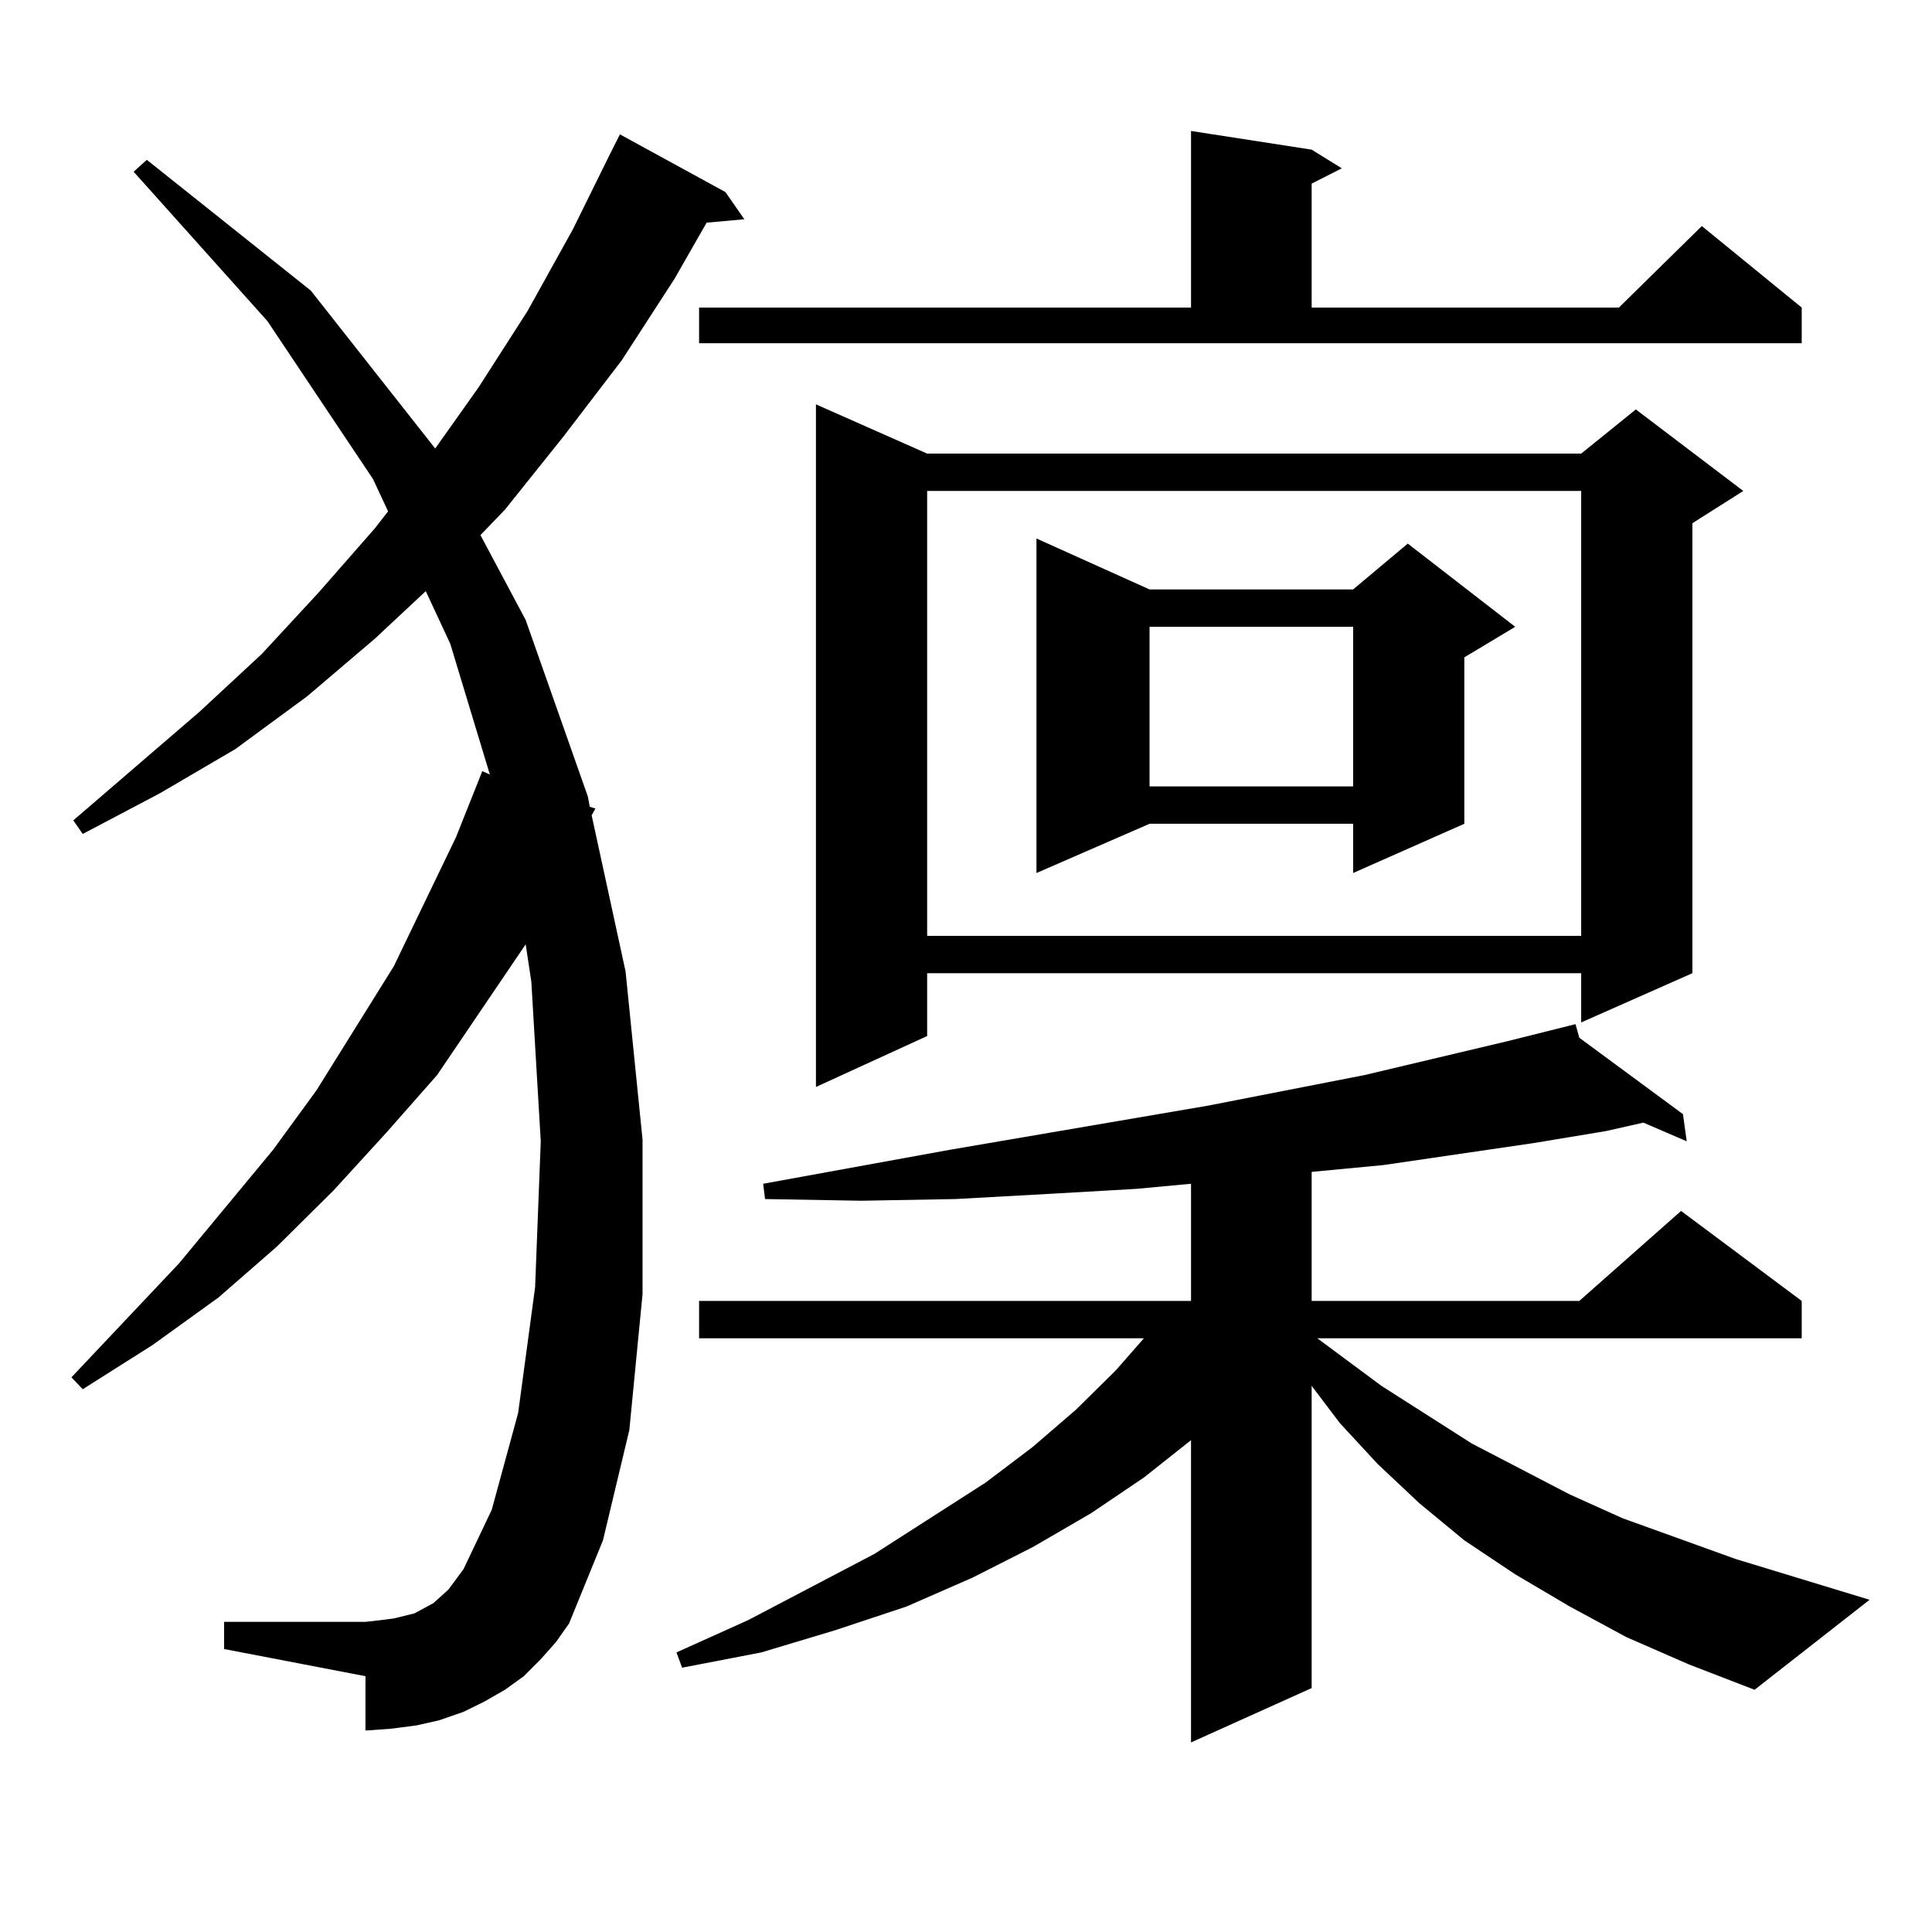
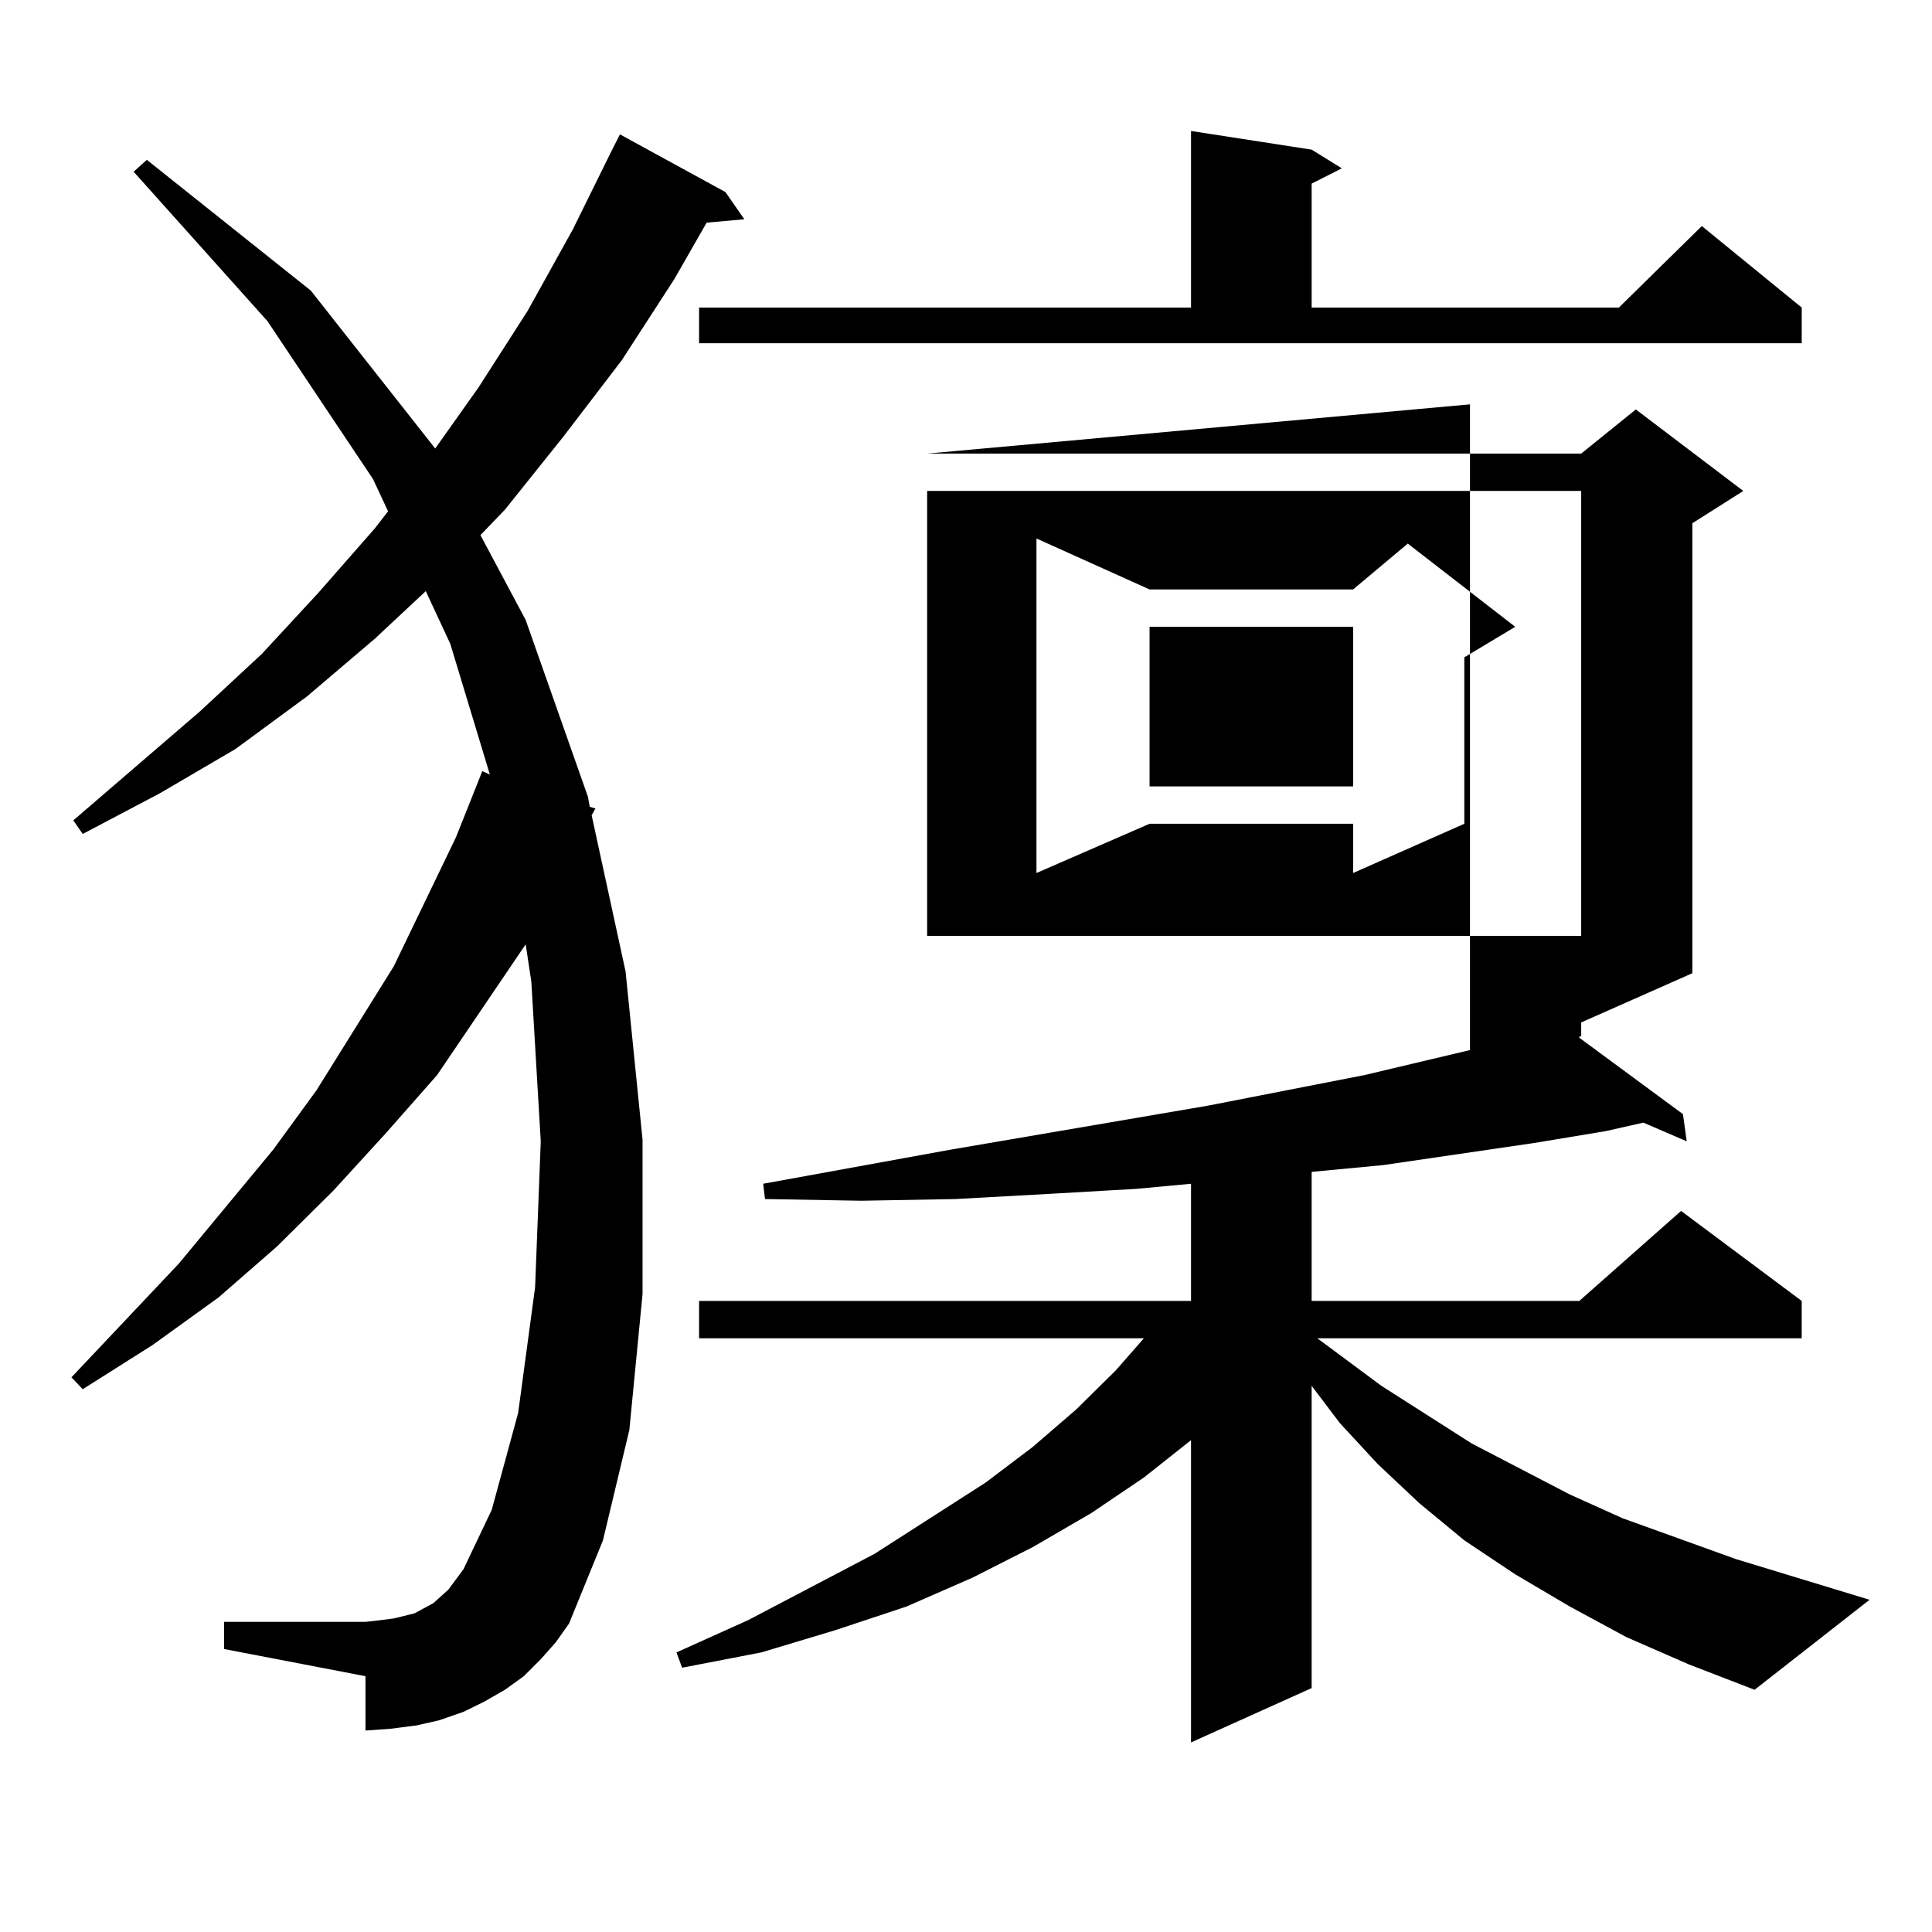
<svg xmlns="http://www.w3.org/2000/svg" version="1.1" id="图层_1" x="0px" y="0px" width="1000px" height="1000px" viewBox="0 0 1000 1000" enable-background="new 0 0 1000 1000" xml:space="preserve">
-   <path d="M279.896,858.805l-8.78,8.789l-9.756,7.031l-10.731,6.152l-10.731,5.273l-12.683,4.395l-11.707,2.637l-13.658,1.758  l-12.683,0.879v-28.125l-73.169-14.063v-14.063h73.169l7.805-0.879l6.829-0.879l10.731-2.637l4.878-2.637l4.878-2.637l3.902-3.516  l3.902-3.516l7.805-10.547l14.634-30.762l13.658-50.098l8.78-65.039l2.927-75.586l-4.878-82.617l-2.927-19.336l-45.853,67.676  l-26.341,29.883l-27.316,29.883l-29.268,29.004l-30.243,26.367l-34.146,24.609l-36.097,22.852l-5.854-6.152l55.608-58.887  l48.779-58.887l22.438-30.762l39.999-64.16l32.194-66.797l13.658-34.277l3.902,1.758l-20.487-67.676l-12.683-27.246l-26.341,24.609  l-35.121,29.883l-37.072,27.246l-39.023,22.852l-39.999,21.094l-4.878-7.031l65.364-56.25l32.194-29.883l29.268-31.641  l29.268-33.398l6.829-8.789l-7.805-16.699l-54.633-81.738L69.169,88.883l6.829-6.152l84.876,67.676l64.389,81.738l22.438-31.641  l25.365-39.551l23.414-42.188l19.512-39.551l4.878-9.668l54.633,29.883l9.756,14.063l-19.512,1.758l-16.585,29.004l-27.316,42.188  l-30.243,39.551l-30.243,37.793l-12.683,13.184l23.414,43.945l32.194,91.406l0.976,5.273l2.927,0.879l-1.951,3.516l17.561,80.859  l8.78,87.012v79.98l-6.829,70.313l-13.658,57.129l-17.561,43.066l-6.829,9.668L279.896,858.805z M841.833,847.379l-29.268-15.82  l-28.292-16.699l-26.341-17.578l-23.414-19.336l-21.463-20.215l-19.512-21.094l-14.634-19.336v156.445l-62.438,28.125V745.426  l-24.39,19.336l-27.316,18.457l-30.243,17.578l-31.219,15.82l-34.146,14.941l-37.072,12.305l-38.048,11.426l-40.975,7.91  l-2.927-7.91l37.072-16.699l65.364-34.277l57.56-36.914l24.39-18.457l22.438-19.336l20.487-20.215l14.634-16.699H361.845v-19.336  h254.628v-60.645l-28.292,2.637l-45.853,2.637l-47.804,2.637l-48.779,0.879l-49.755-0.879l-0.976-7.91l96.583-17.578l133.655-22.852  l80.974-15.82l74.145-17.578l35.121-8.789l1.951,7.031l53.657,39.551l1.951,14.063l-22.438-9.668l-19.512,4.395l-37.072,6.152  l-78.047,11.426l-37.072,3.516v66.797h138.533l52.682-46.582l62.438,46.582v19.336H681.837l33.17,24.609l46.828,29.883l50.73,26.367  l27.316,12.305l58.535,21.094l69.267,21.094l-59.511,46.582l-34.146-13.184L841.833,847.379z M361.845,159.195h254.628V67.789  l62.438,9.668l15.609,9.668l-15.609,7.91v64.16h159.021l42.926-42.188l51.706,42.188v18.457H361.845V159.195z M479.891,234.781  h338.528l28.292-22.852l55.608,42.188l-26.341,16.699v232.91l-57.56,25.488v-25.488H479.891v32.52l-57.56,26.367v-353.32  L479.891,234.781z M479.891,254.117v230.273h338.528V254.117H479.891z M595.01,305.094h105.363l28.292-23.73l55.608,43.066  l-26.341,15.82v86.133l-57.56,25.488v-25.488H595.01l-58.535,25.488V278.727L595.01,305.094z M595.01,324.43v82.617h105.363V324.43  H595.01z" />
+   <path d="M279.896,858.805l-8.78,8.789l-9.756,7.031l-10.731,6.152l-10.731,5.273l-12.683,4.395l-11.707,2.637l-13.658,1.758  l-12.683,0.879v-28.125l-73.169-14.063v-14.063h73.169l7.805-0.879l6.829-0.879l10.731-2.637l4.878-2.637l4.878-2.637l3.902-3.516  l3.902-3.516l7.805-10.547l14.634-30.762l13.658-50.098l8.78-65.039l2.927-75.586l-4.878-82.617l-2.927-19.336l-45.853,67.676  l-26.341,29.883l-27.316,29.883l-29.268,29.004l-30.243,26.367l-34.146,24.609l-36.097,22.852l-5.854-6.152l55.608-58.887  l48.779-58.887l22.438-30.762l39.999-64.16l32.194-66.797l13.658-34.277l3.902,1.758l-20.487-67.676l-12.683-27.246l-26.341,24.609  l-35.121,29.883l-37.072,27.246l-39.023,22.852l-39.999,21.094l-4.878-7.031l65.364-56.25l32.194-29.883l29.268-31.641  l29.268-33.398l6.829-8.789l-7.805-16.699l-54.633-81.738L69.169,88.883l6.829-6.152l84.876,67.676l64.389,81.738l22.438-31.641  l25.365-39.551l23.414-42.188l19.512-39.551l4.878-9.668l54.633,29.883l9.756,14.063l-19.512,1.758l-16.585,29.004l-27.316,42.188  l-30.243,39.551l-30.243,37.793l-12.683,13.184l23.414,43.945l32.194,91.406l0.976,5.273l2.927,0.879l-1.951,3.516l17.561,80.859  l8.78,87.012v79.98l-6.829,70.313l-13.658,57.129l-17.561,43.066l-6.829,9.668L279.896,858.805z M841.833,847.379l-29.268-15.82  l-28.292-16.699l-26.341-17.578l-23.414-19.336l-21.463-20.215l-19.512-21.094l-14.634-19.336v156.445l-62.438,28.125V745.426  l-24.39,19.336l-27.316,18.457l-30.243,17.578l-31.219,15.82l-34.146,14.941l-37.072,12.305l-38.048,11.426l-40.975,7.91  l-2.927-7.91l37.072-16.699l65.364-34.277l57.56-36.914l24.39-18.457l22.438-19.336l20.487-20.215l14.634-16.699H361.845v-19.336  h254.628v-60.645l-28.292,2.637l-45.853,2.637l-47.804,2.637l-48.779,0.879l-49.755-0.879l-0.976-7.91l96.583-17.578l133.655-22.852  l80.974-15.82l74.145-17.578l35.121-8.789l1.951,7.031l53.657,39.551l1.951,14.063l-22.438-9.668l-19.512,4.395l-37.072,6.152  l-78.047,11.426l-37.072,3.516v66.797h138.533l52.682-46.582l62.438,46.582v19.336H681.837l33.17,24.609l46.828,29.883l50.73,26.367  l27.316,12.305l58.535,21.094l69.267,21.094l-59.511,46.582l-34.146-13.184L841.833,847.379z M361.845,159.195h254.628V67.789  l62.438,9.668l15.609,9.668l-15.609,7.91v64.16h159.021l42.926-42.188l51.706,42.188v18.457H361.845V159.195z M479.891,234.781  h338.528l28.292-22.852l55.608,42.188l-26.341,16.699v232.91l-57.56,25.488v-25.488v32.52l-57.56,26.367v-353.32  L479.891,234.781z M479.891,254.117v230.273h338.528V254.117H479.891z M595.01,305.094h105.363l28.292-23.73l55.608,43.066  l-26.341,15.82v86.133l-57.56,25.488v-25.488H595.01l-58.535,25.488V278.727L595.01,305.094z M595.01,324.43v82.617h105.363V324.43  H595.01z" />
</svg>